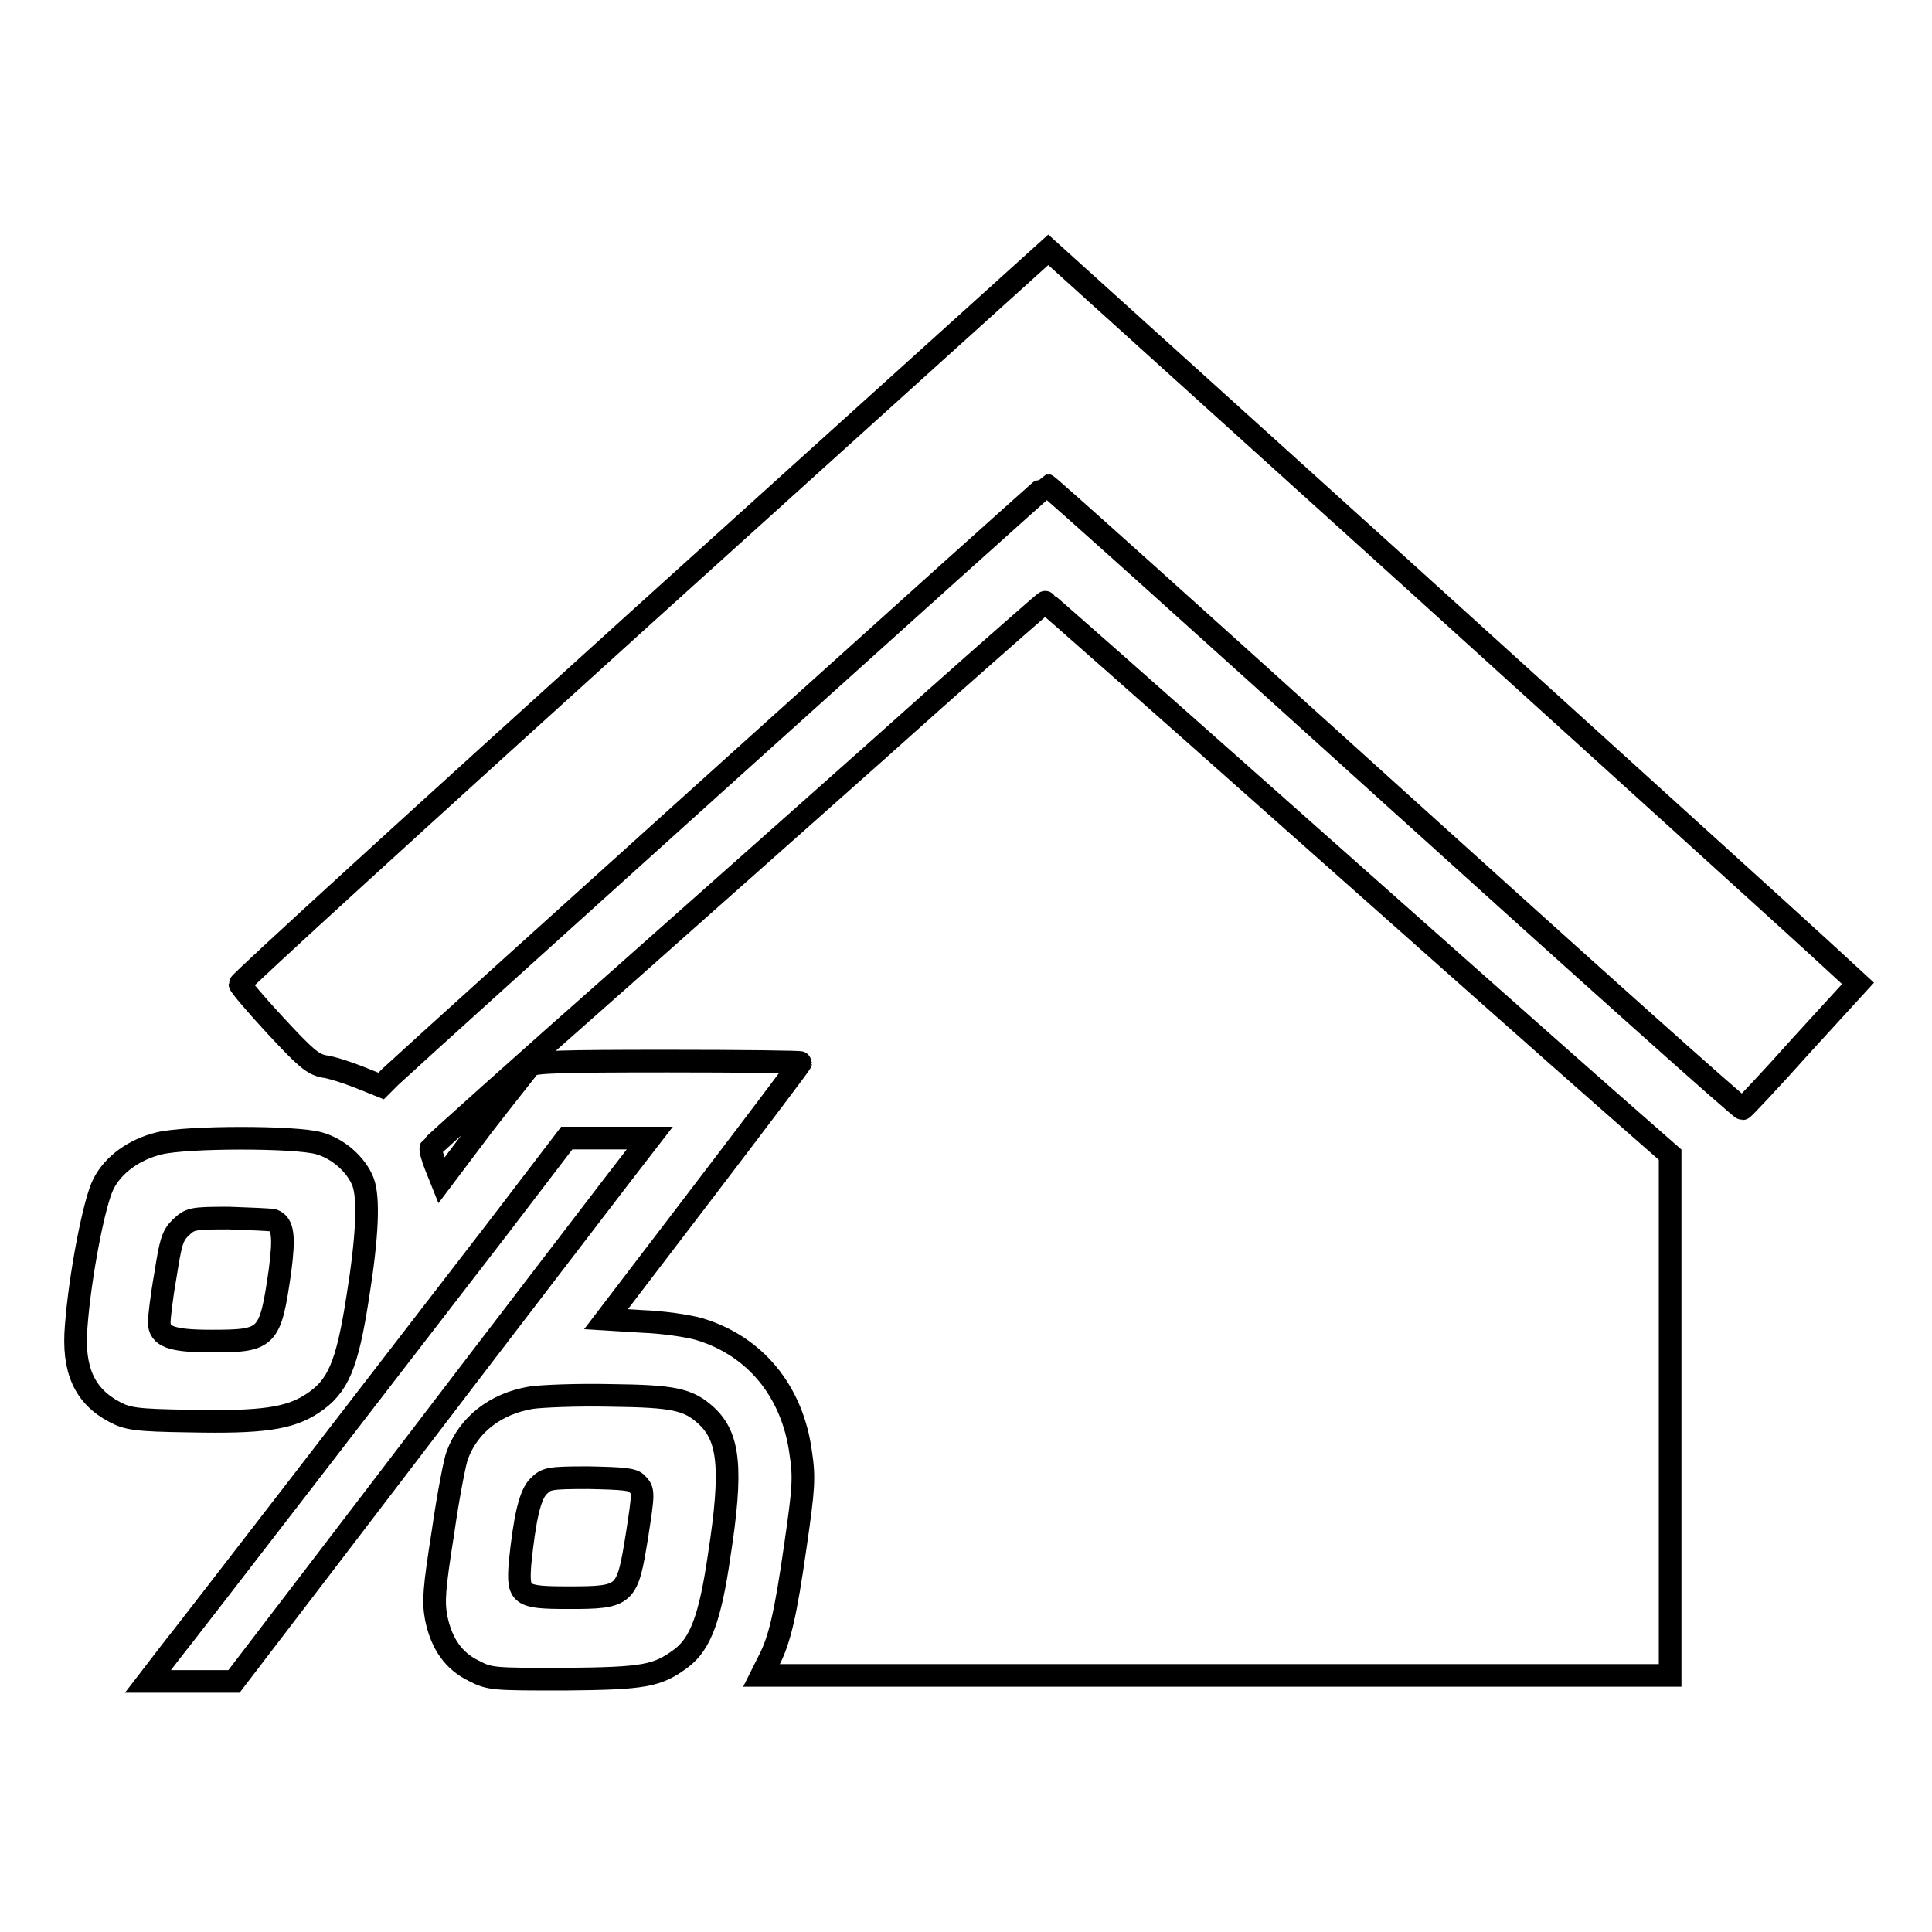
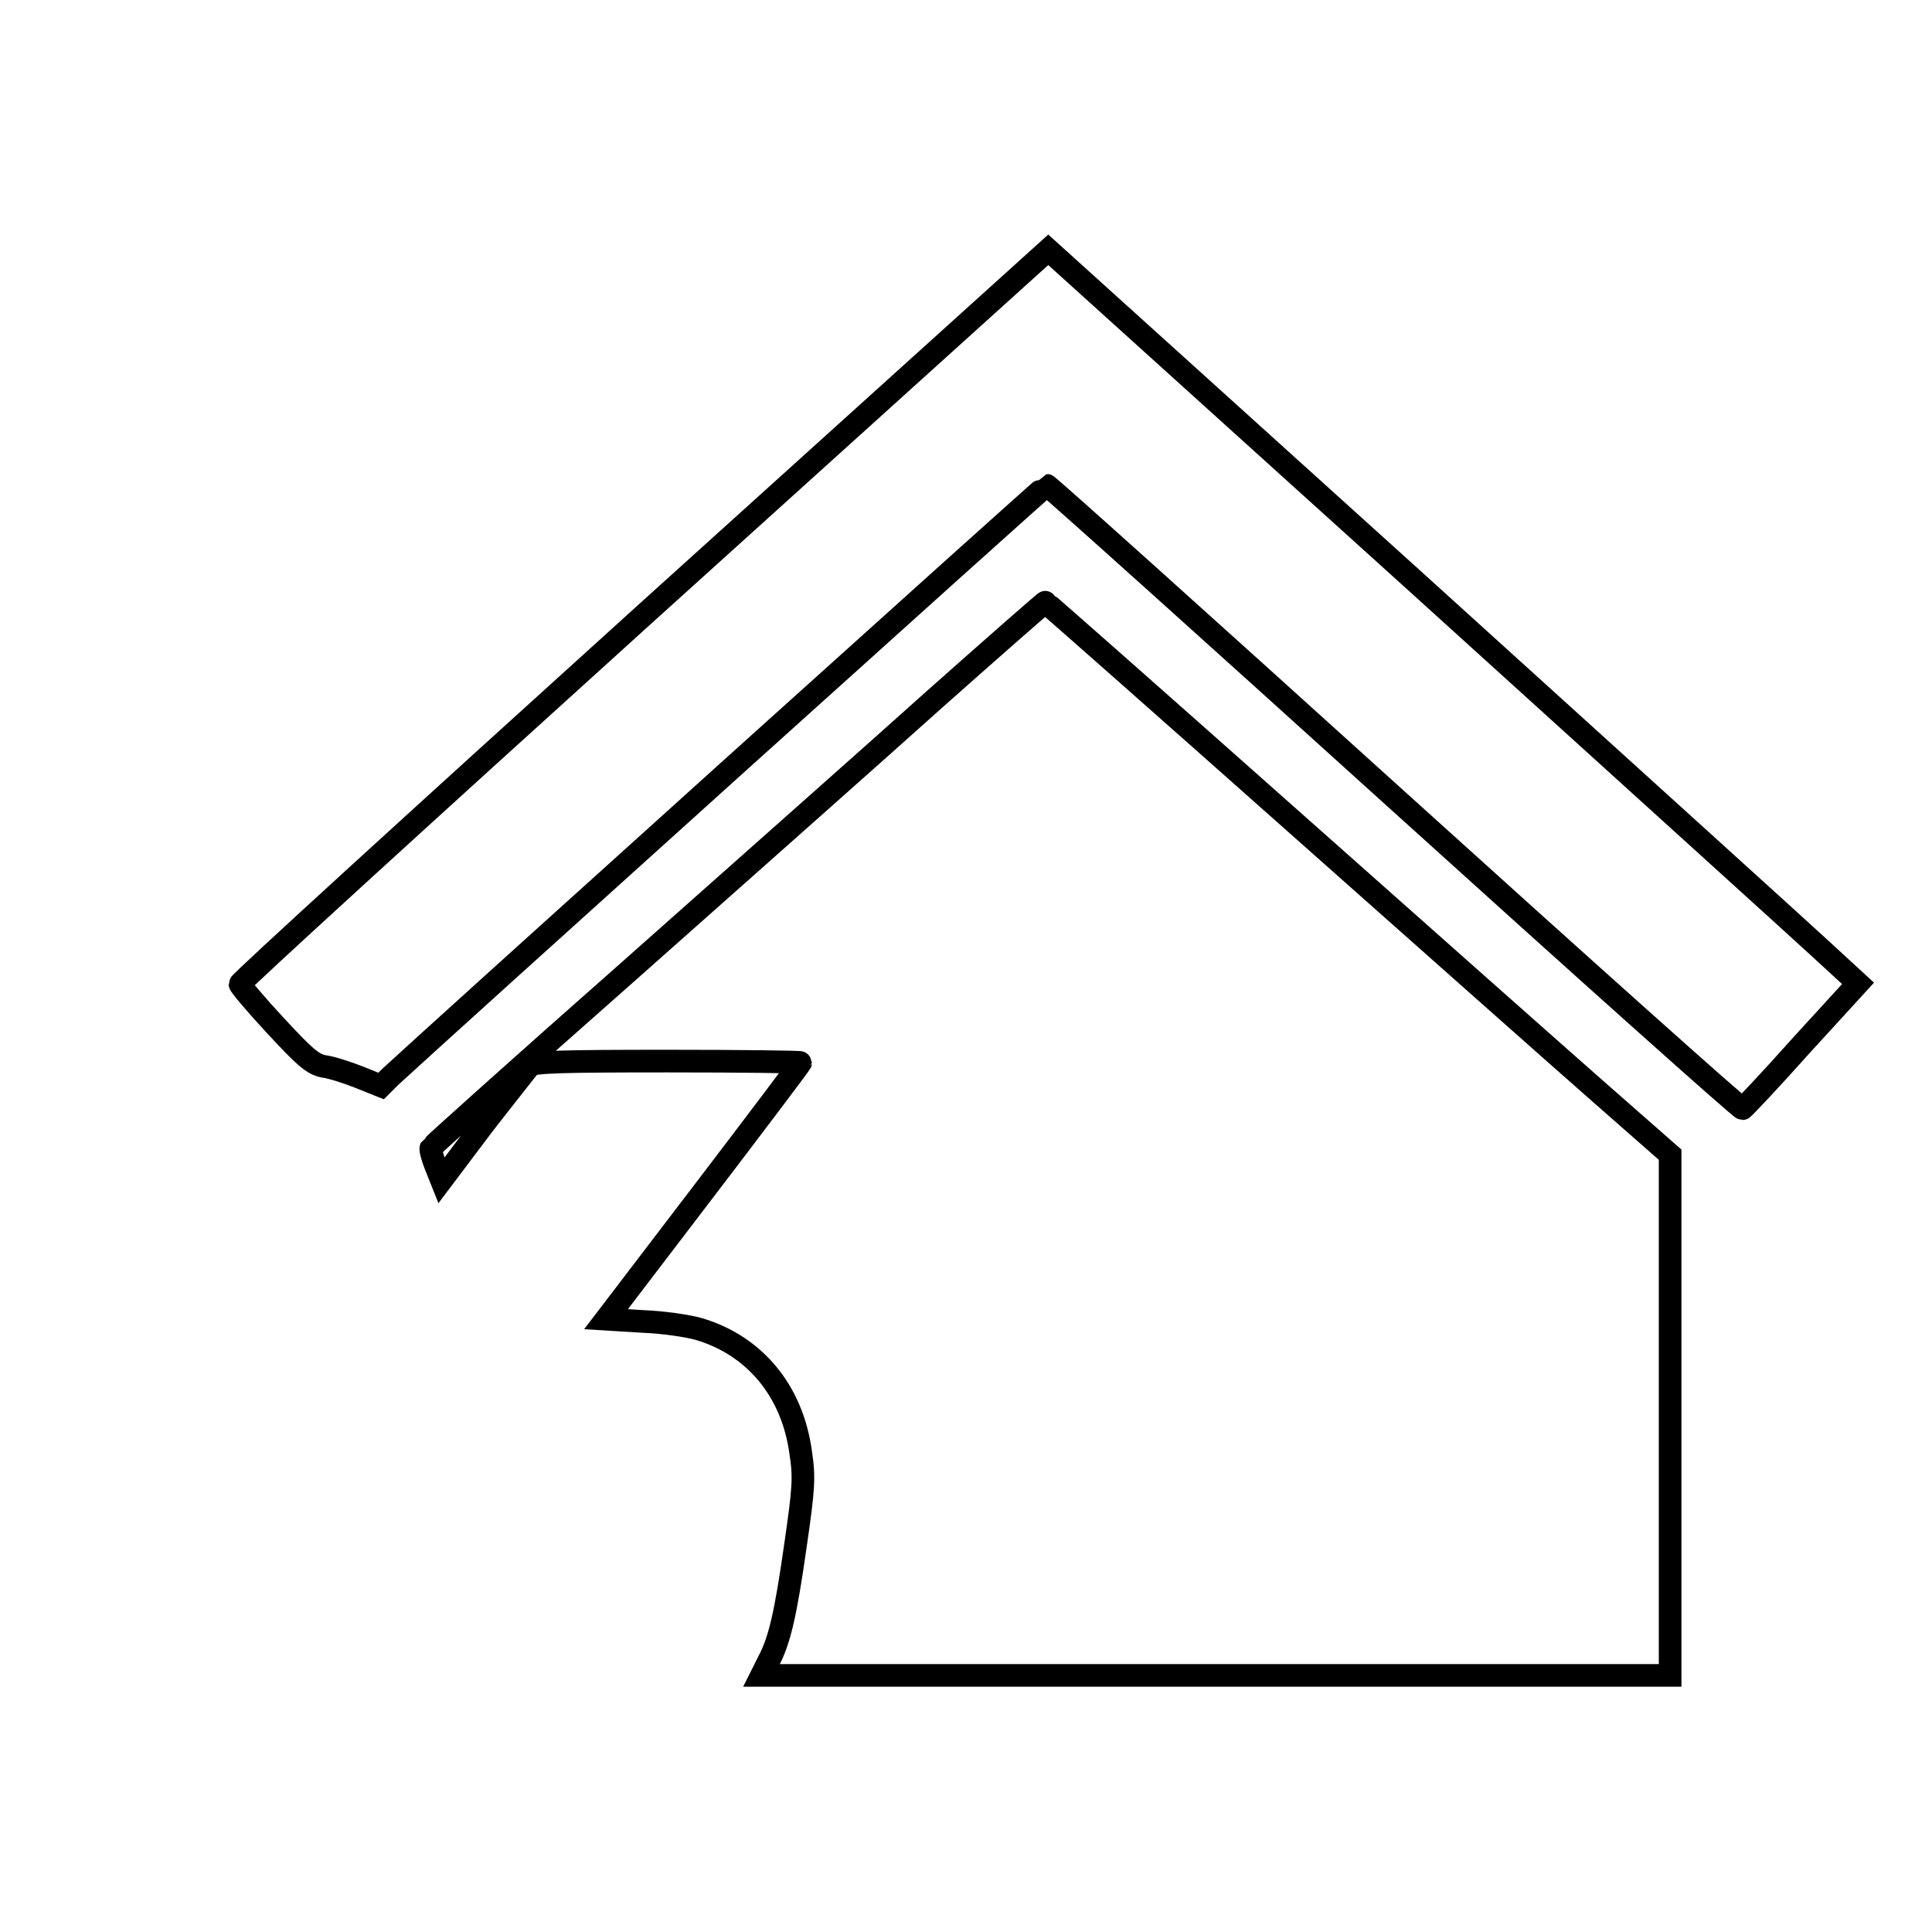
<svg xmlns="http://www.w3.org/2000/svg" version="1.1" x="0px" y="0px" viewBox="0 0 256 256" enable-background="new 0 0 256 256" xml:space="preserve">
  <g>
    <g>
      <g>
        <path stroke-width="3" fill-opacity="0" stroke="#000000" d="M85.2,81.6c-29.4,26.6-53.4,48.5-53.4,48.8c0,0.2,2.1,2.7,4.7,5.5c3.9,4.2,4.9,5.1,6.4,5.4c0.9,0.1,3.1,0.8,4.6,1.4l3,1.2l1.2-1.2c5.7-5.3,86.8-78.4,87-78.4c0.2,0,20.9,18.6,46.1,41.4c25.1,22.7,45.9,41.3,46.1,41.2c0.1,0,3.7-3.8,7.8-8.4l7.5-8.2l-5-4.6c-2.7-2.5-26.9-24.4-53.6-48.6l-48.7-44L85.2,81.6z" />
        <path stroke-width="3" fill-opacity="0" stroke="#000000" d="M123.9,92.6c-7.9,7.1-26.2,23.3-40.5,36c-14.4,12.7-26.2,23.3-26.3,23.5c-0.1,0.2,0.2,1.3,0.6,2.3l0.8,2l5.5-7.3c3.1-4,5.9-7.5,6.2-7.9c0.5-0.5,4.2-0.6,18.3-0.6c9.7,0,17.6,0.1,17.6,0.2c0,0.1-5.8,7.8-12.9,17.1l-12.9,16.9l4.9,0.3c2.7,0.1,6,0.6,7.4,1c7.4,2.2,12.4,8.2,13.5,16.4c0.5,3.3,0.4,4.7-0.7,12.3c-1.3,9.1-2.1,12.6-3.6,15.4l-0.9,1.8h60.2h60.2v-34.5v-34.5l-9-7.9c-4.9-4.3-23.5-20.8-41.3-36.6c-17.8-15.8-32.4-28.7-32.5-28.7C138.5,79.7,131.9,85.5,123.9,92.6z" />
-         <path stroke-width="3" fill-opacity="0" stroke="#000000" d="M21.1,151.5c-3.3,0.8-6.1,2.8-7.4,5.4c-1.2,2.3-3.1,12.1-3.6,18.8c-0.5,5.8,1.1,9.3,5.1,11.4c1.7,0.9,2.8,1.1,9.9,1.2c9.6,0.2,13.3-0.3,16.4-2.4c3.3-2.2,4.5-5,5.9-14c1.3-8.1,1.5-13.2,0.7-15.3c-0.9-2.3-3.3-4.4-5.8-5.1C39.3,150.6,24.8,150.6,21.1,151.5z M36.2,161.7c1.3,0.5,1.5,2.1,0.9,6.7c-1.3,9-1.6,9.3-9.1,9.3c-5.3,0-6.9-0.6-6.9-2.5c0-0.6,0.3-3.3,0.8-6.1c0.7-4.4,0.9-5.3,2-6.4c1.3-1.2,1.4-1.3,6.4-1.3C33.1,161.5,35.7,161.6,36.2,161.7z" />
-         <path stroke-width="3" fill-opacity="0" stroke="#000000" d="M65.7,163.1c-13.9,18-39.6,51.4-43.1,55.8l-3,3.9l5.7,0H31l13-17c12.5-16.4,28.5-37.3,37.7-49.3l4.4-5.7h-5.5h-5.5L65.7,163.1z" />
-         <path stroke-width="3" fill-opacity="0" stroke="#000000" d="M70.4,185.2c-4.8,0.8-8.3,3.6-9.8,7.6c-0.3,0.7-1.2,5.3-1.9,10.2c-1.2,7.6-1.3,9.2-0.9,11.4c0.7,3.4,2.3,5.7,5,7c2.1,1.1,2.6,1.1,12,1.1c10.6-0.1,12.3-0.4,15.5-2.8c2.5-1.9,3.8-5.3,5-13.6c1.8-11.6,1.3-15.7-1.7-18.5c-2.4-2.2-4.3-2.6-12.7-2.7C76.4,184.8,71.8,185,70.4,185.2z M84.4,196.6c0.9,0.9,0.9,1.1,0,6.9c-1.3,8-1.4,8.2-9.1,8.2c-6.4,0-6.7-0.3-6.4-4.5c0.6-5.9,1.3-9.2,2.5-10.3c1-1,1.4-1.1,6.6-1.1C82.6,195.9,83.9,196,84.4,196.6z" />
      </g>
    </g>
  </g>
</svg>